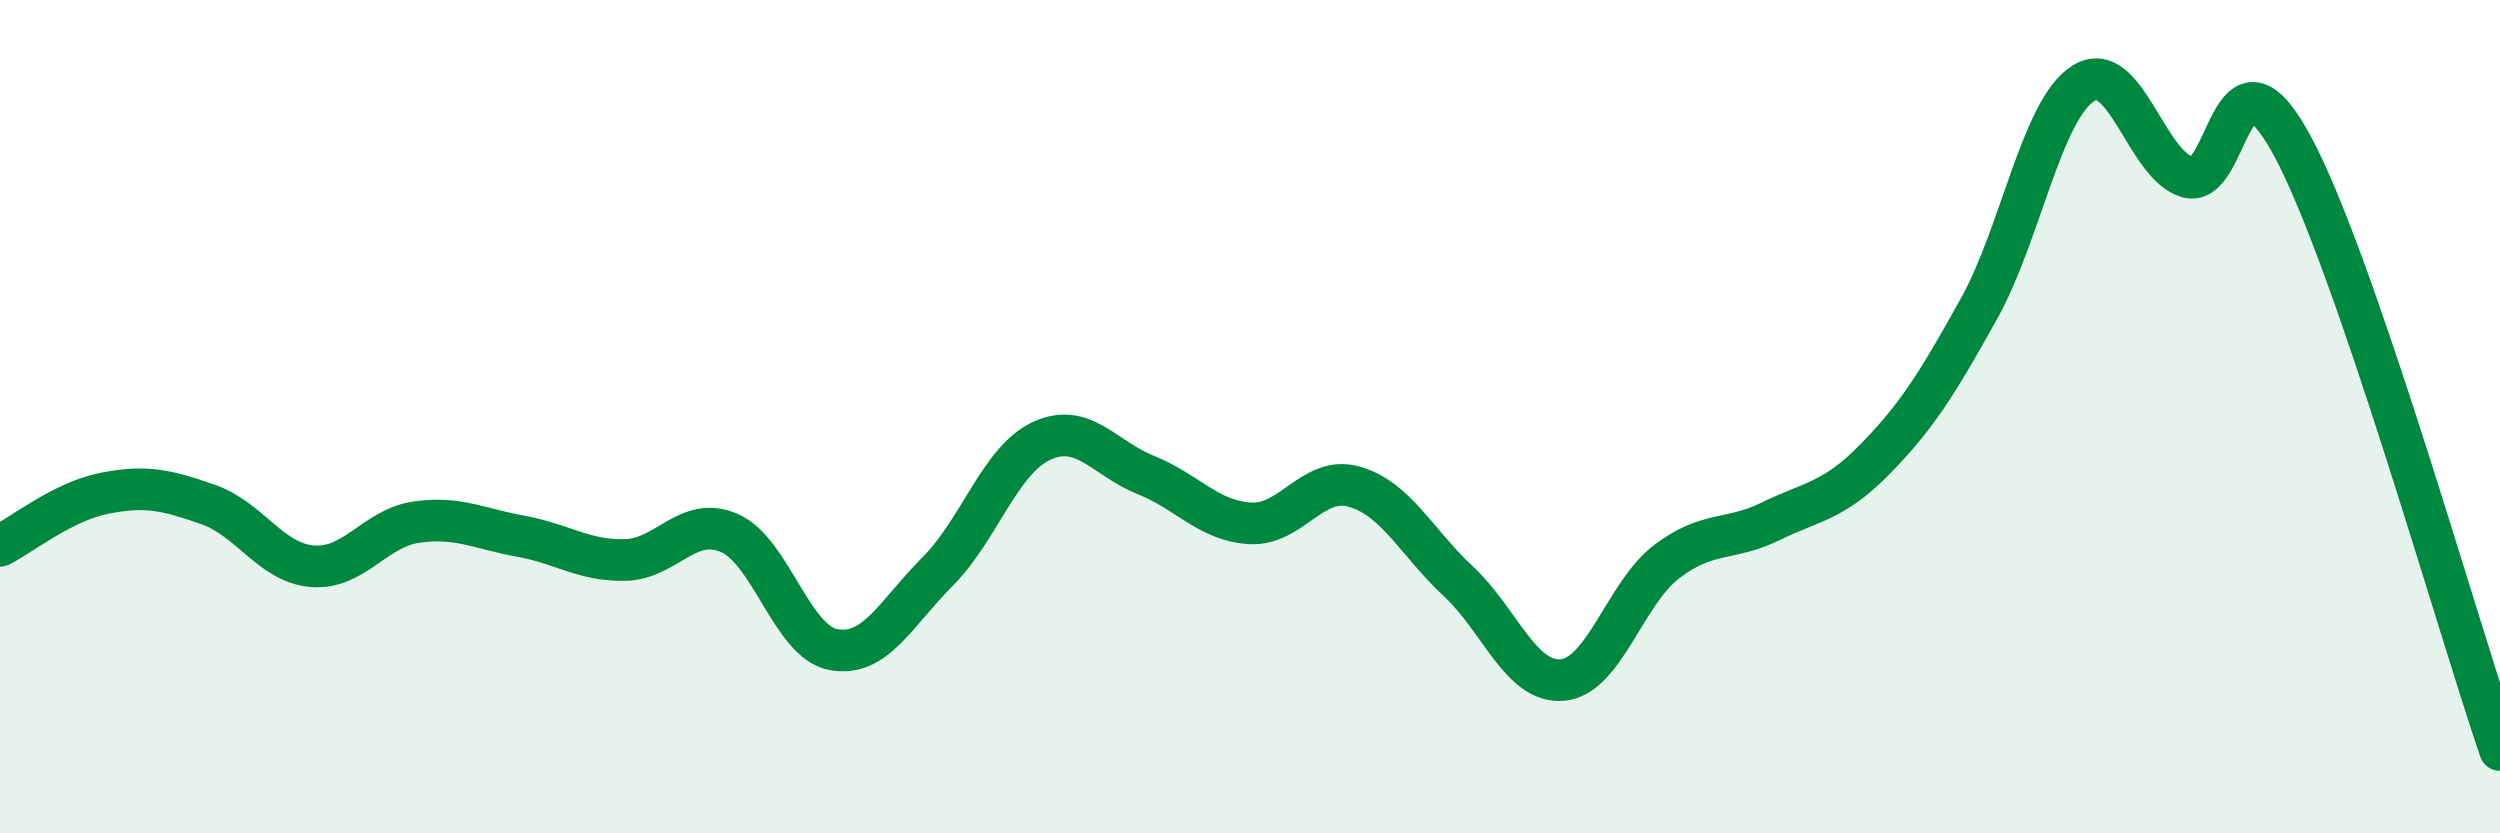
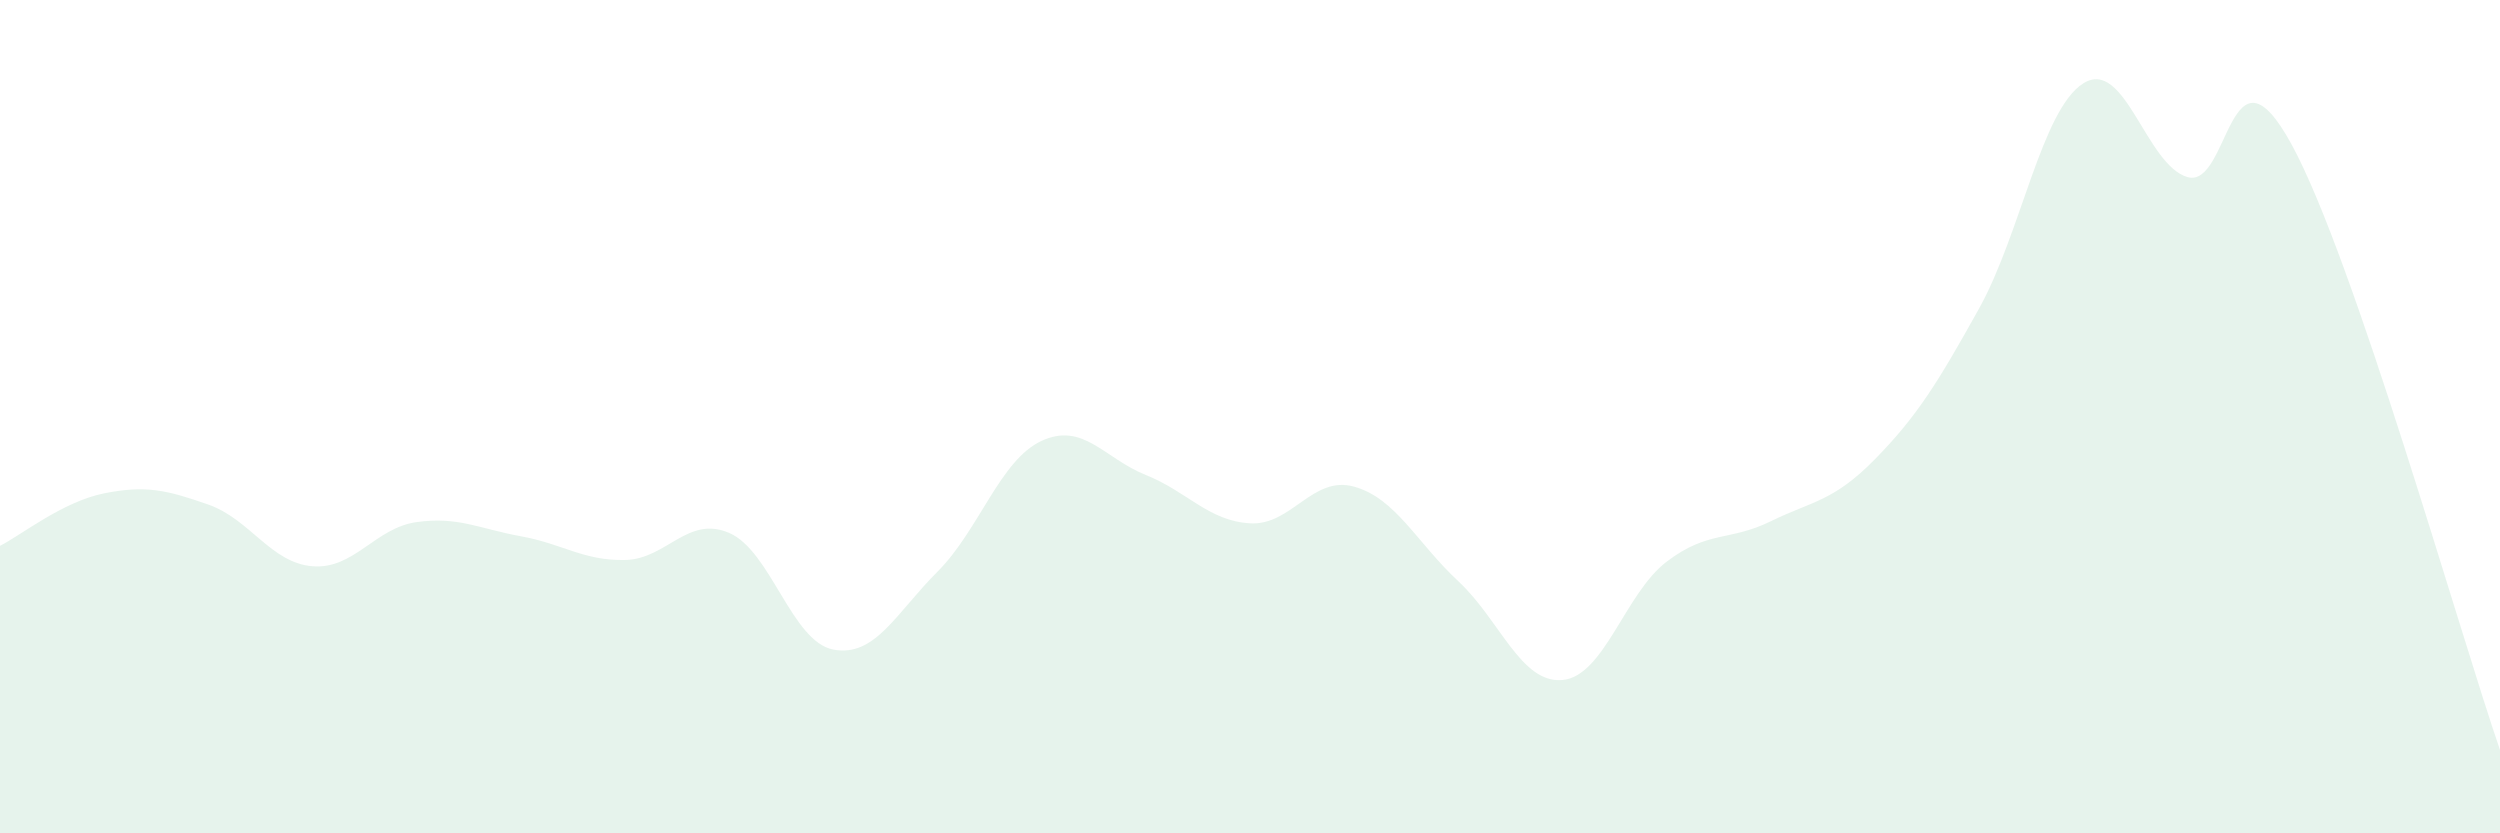
<svg xmlns="http://www.w3.org/2000/svg" width="60" height="20" viewBox="0 0 60 20">
  <path d="M 0,13.1 C 0.5,12.85 1.5,12.04 2.5,11.84 C 3.5,11.64 4,11.76 5,12.11 C 6,12.46 6.5,13.51 7.5,13.59 C 8.5,13.67 9,12.67 10,12.53 C 11,12.39 11.5,12.69 12.5,12.87 C 13.5,13.05 14,13.46 15,13.44 C 16,13.42 16.5,12.36 17.5,12.79 C 18.5,13.22 19,15.4 20,15.59 C 21,15.78 21.5,14.72 22.5,13.72 C 23.5,12.72 24,11.04 25,10.58 C 26,10.12 26.5,11 27.5,11.4 C 28.5,11.8 29,12.5 30,12.56 C 31,12.62 31.5,11.4 32.5,11.68 C 33.5,11.96 34,13.02 35,13.95 C 36,14.88 36.5,16.41 37.5,16.32 C 38.5,16.23 39,14.24 40,13.48 C 41,12.72 41.5,13 42.5,12.51 C 43.5,12.02 44,12.04 45,11.02 C 46,10 46.5,9.2 47.5,7.4 C 48.5,5.6 49,2.63 50,2 C 51,1.37 51.5,3.96 52.5,4.25 C 53.5,4.54 53.5,0.72 55,3.47 C 56.5,6.22 59,15.09 60,18L60 20L0 20Z" fill="#008740" opacity="0.1" stroke-linecap="round" stroke-linejoin="round" />
-   <path d="M 0,13.1 C 0.5,12.85 1.5,12.04 2.5,11.84 C 3.5,11.64 4,11.76 5,12.11 C 6,12.46 6.5,13.51 7.5,13.59 C 8.5,13.67 9,12.67 10,12.53 C 11,12.39 11.5,12.69 12.5,12.87 C 13.5,13.05 14,13.46 15,13.44 C 16,13.42 16.5,12.36 17.5,12.79 C 18.5,13.22 19,15.4 20,15.59 C 21,15.78 21.5,14.72 22.5,13.72 C 23.5,12.72 24,11.04 25,10.58 C 26,10.12 26.5,11 27.5,11.4 C 28.5,11.8 29,12.5 30,12.56 C 31,12.62 31.5,11.4 32.5,11.68 C 33.5,11.96 34,13.02 35,13.95 C 36,14.88 36.5,16.41 37.5,16.32 C 38.5,16.23 39,14.24 40,13.48 C 41,12.72 41.5,13 42.5,12.51 C 43.5,12.02 44,12.04 45,11.02 C 46,10 46.5,9.2 47.5,7.4 C 48.5,5.6 49,2.63 50,2 C 51,1.37 51.5,3.96 52.5,4.25 C 53.5,4.54 53.5,0.72 55,3.47 C 56.5,6.22 59,15.09 60,18" stroke="#008740" stroke-width="1" fill="none" stroke-linecap="round" stroke-linejoin="round" />
</svg>